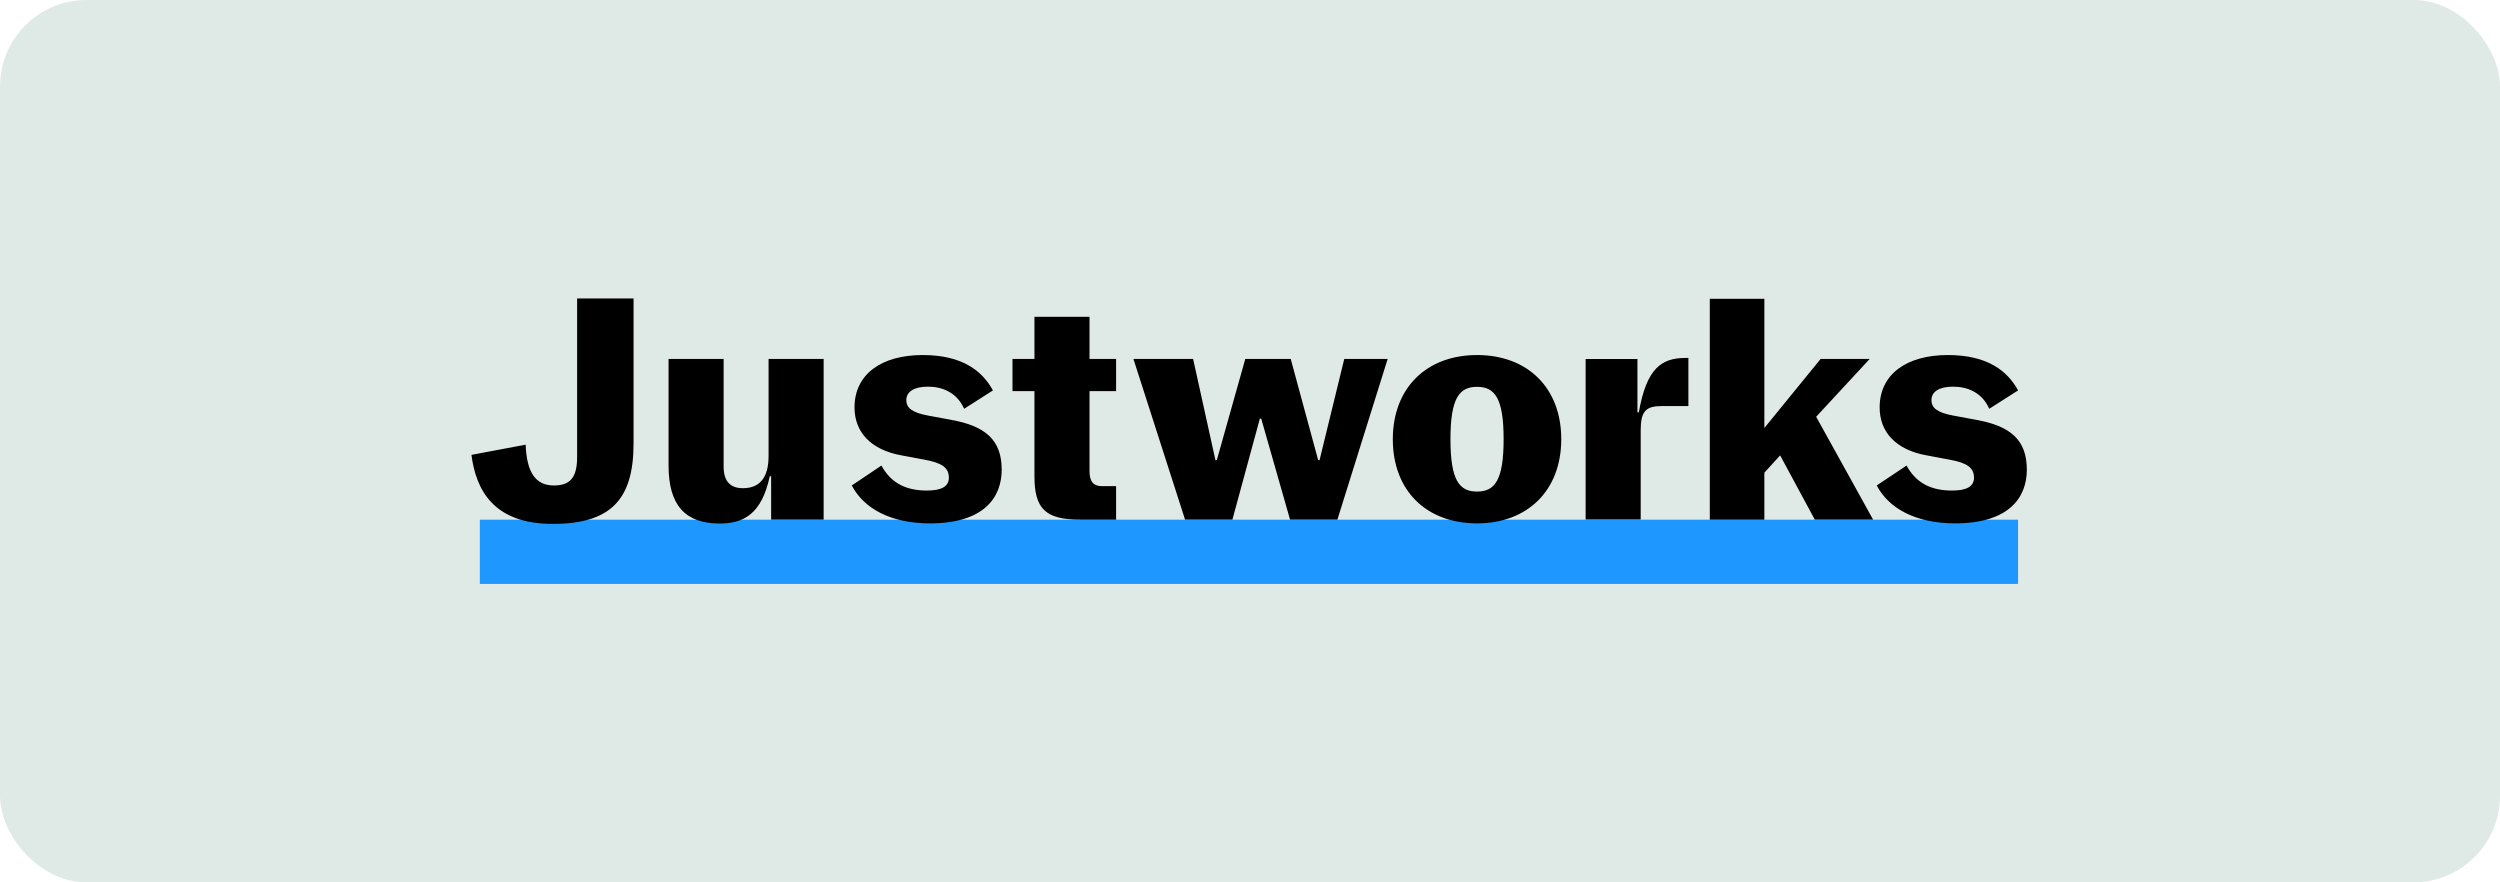
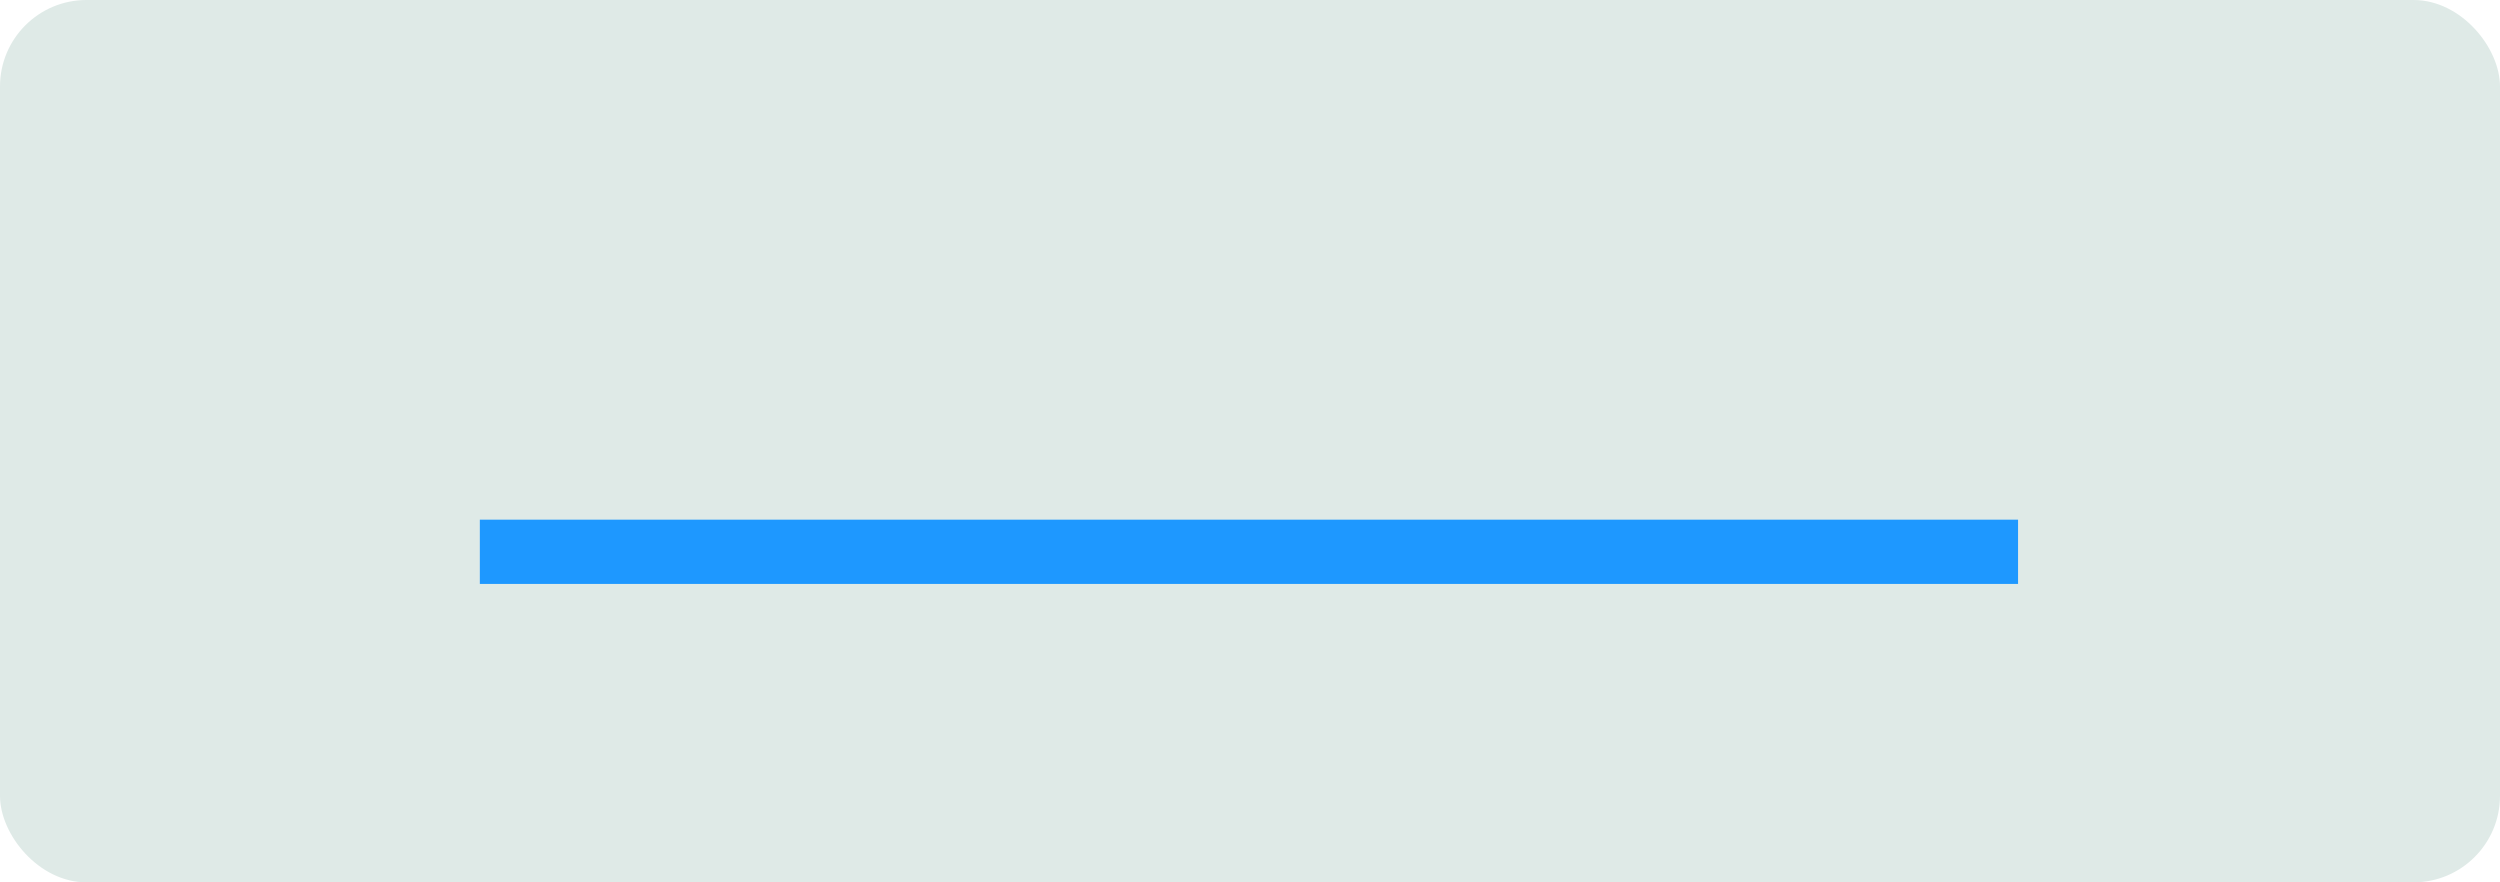
<svg xmlns="http://www.w3.org/2000/svg" width="289" height="102" viewBox="0 0 289 102" fill="none">
  <rect width="289" height="102" rx="10" fill="#DFEAE7" />
  <g clip-path="url(#clip0_2600_3696)">
    <path d="M233.287 60.07H55.469V67.499H233.287V60.07Z" fill="#1E98FF" />
-     <path d="M54.5 52.582L60.767 51.403C60.885 54.587 61.897 56.12 64.018 56.12C65.863 56.12 66.715 55.275 66.715 52.818V34.5H73.239V51.285C73.239 57.85 70.502 60.562 63.88 60.562C57.019 60.562 55.015 56.591 54.5 52.582ZM77.286 53.819V41.496H83.651V53.939C83.651 55.727 84.504 56.435 85.892 56.435C87.737 56.435 88.847 55.315 88.847 52.72V41.496H95.212V60.069H89.144V55.057H88.985C88.054 59.402 85.991 60.523 83.175 60.523C79.229 60.502 77.286 58.439 77.286 53.819ZM98.465 56.118L101.895 53.818C103.025 55.901 104.809 56.708 107.149 56.708C108.915 56.708 109.688 56.197 109.688 55.215C109.688 54.094 108.935 53.505 106.832 53.132L104.215 52.64C100.685 52.011 98.782 49.967 98.782 47.097C98.782 43.265 101.895 41.043 106.654 41.043C111.374 41.043 113.594 42.97 114.784 45.131L111.453 47.255C110.6 45.328 108.876 44.699 107.289 44.699C105.643 44.699 104.771 45.289 104.771 46.252C104.771 47.175 105.484 47.706 107.289 48.04L109.946 48.532C113.873 49.24 115.796 50.832 115.796 54.291C115.796 57.554 113.694 60.502 107.507 60.502C102.946 60.502 99.853 58.772 98.465 56.119M119.583 55.058V45.212H117.044V41.496H119.583V36.622H125.949V41.496H129.022V45.212H125.949V54.488C125.949 55.707 126.445 56.199 127.377 56.199H129.022V60.07H124.858C120.852 60.07 119.583 58.812 119.583 55.058ZM131.025 41.496H137.925L140.504 53.19H140.662L143.954 41.496H149.208L152.381 53.19H152.541L155.396 41.496H160.413L154.603 60.069H149.13L145.798 48.395H145.639L142.466 60.069H136.993L131.025 41.496ZM161.009 50.773C161.009 44.836 164.916 41.043 170.746 41.043C176.596 41.043 180.482 44.836 180.482 50.772C180.482 56.708 176.575 60.502 170.746 60.502C164.896 60.502 161.009 56.729 161.009 50.773ZM173.819 50.772C173.819 45.976 172.768 44.719 170.746 44.719C168.723 44.719 167.672 45.976 167.672 50.772C167.672 55.568 168.723 56.825 170.746 56.825C172.768 56.825 173.819 55.567 173.819 50.772ZM183.3 41.497H189.288V47.668H189.447C190.34 42.578 192.065 41.378 194.841 41.378H195.178V46.941H192.104C190.26 46.941 189.665 47.531 189.665 49.732V60.05H183.3V41.497ZM205.784 52.64L203.96 54.645V60.07H197.653V34.538H203.96V49.476L210.464 41.496H216.135L209.948 48.178L216.532 60.069H209.79L205.784 52.64ZM216.949 56.118L220.4 53.818C221.531 55.901 223.316 56.708 225.655 56.708C227.421 56.708 228.194 56.197 228.194 55.215C228.194 54.094 227.44 53.505 225.339 53.132L222.721 52.64C219.191 52.011 217.287 49.967 217.287 47.097C217.287 43.265 220.4 41.043 225.16 41.043C229.879 41.043 232.101 42.97 233.291 45.131L229.958 47.255C229.106 45.328 227.381 44.699 225.793 44.699C224.148 44.699 223.275 45.289 223.275 46.252C223.275 47.175 223.99 47.706 225.793 48.04L228.452 48.532C232.377 49.24 234.302 50.832 234.302 54.291C234.302 57.554 232.198 60.502 226.013 60.502C221.452 60.502 218.338 58.772 216.949 56.119" fill="black" />
  </g>
  <defs>
    <clipPath id="clip0_2600_3696">
      <rect width="180" height="33" fill="white" transform="translate(54.5 34.5)" />
    </clipPath>
  </defs>
</svg>